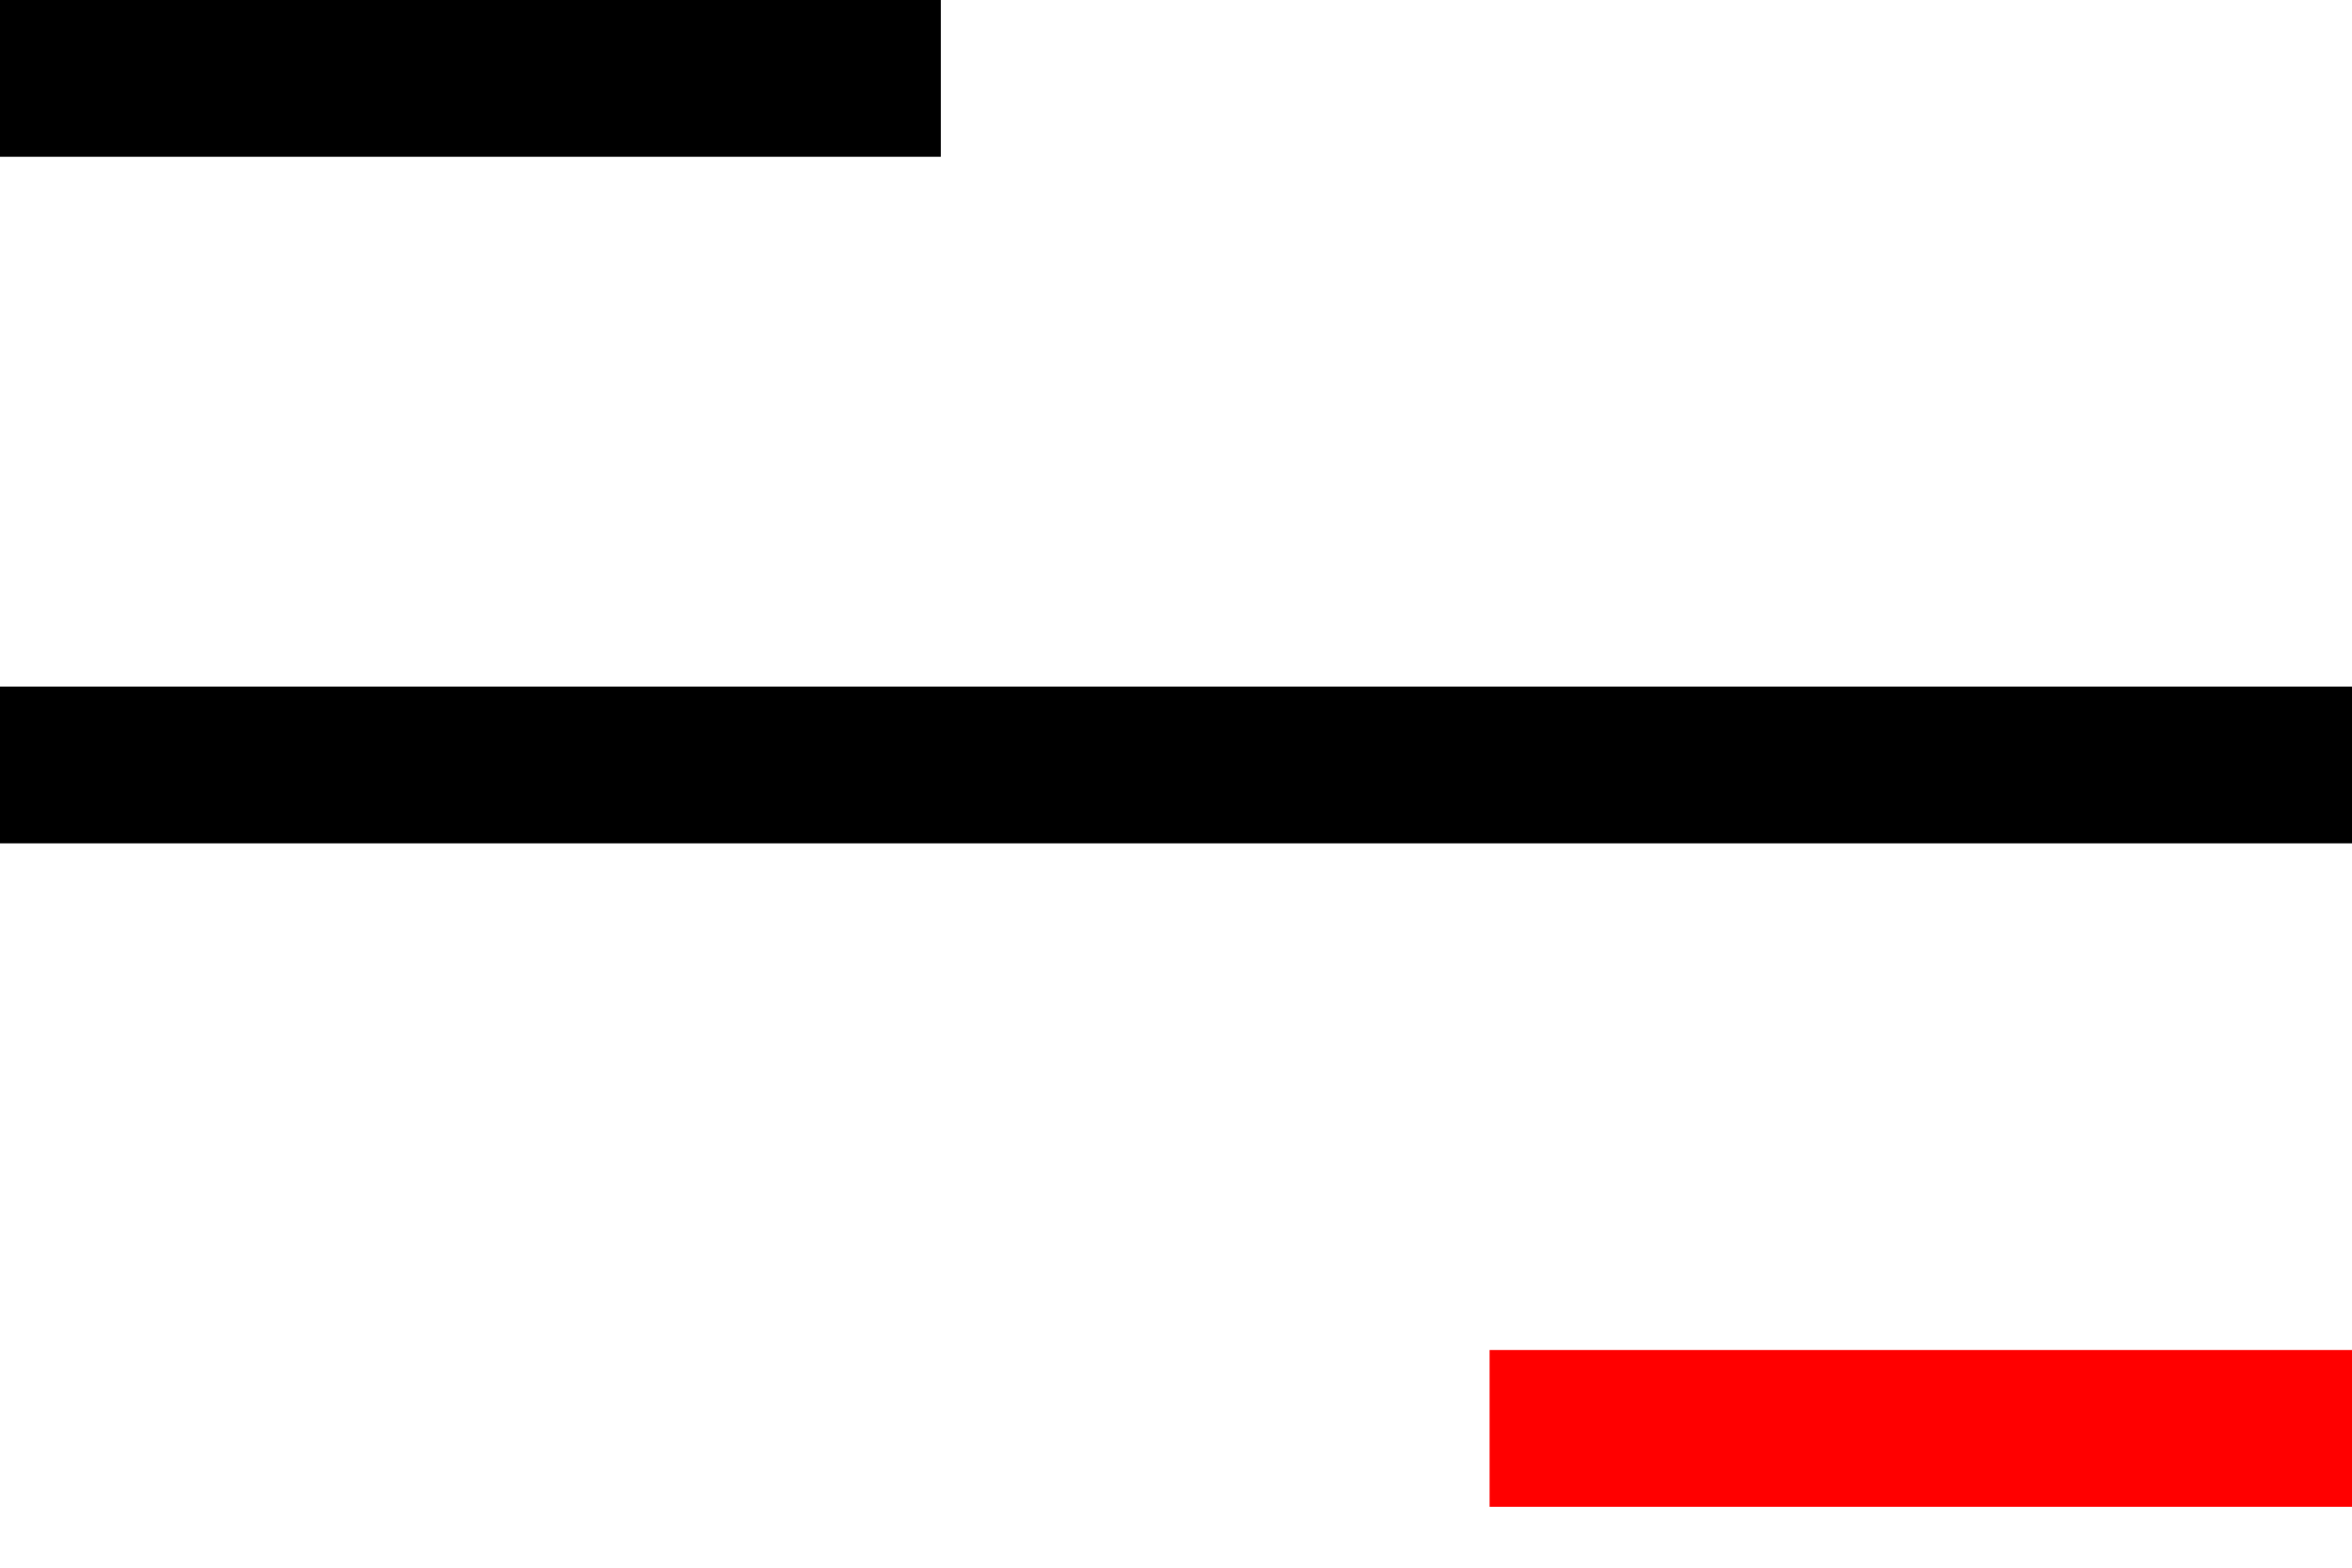
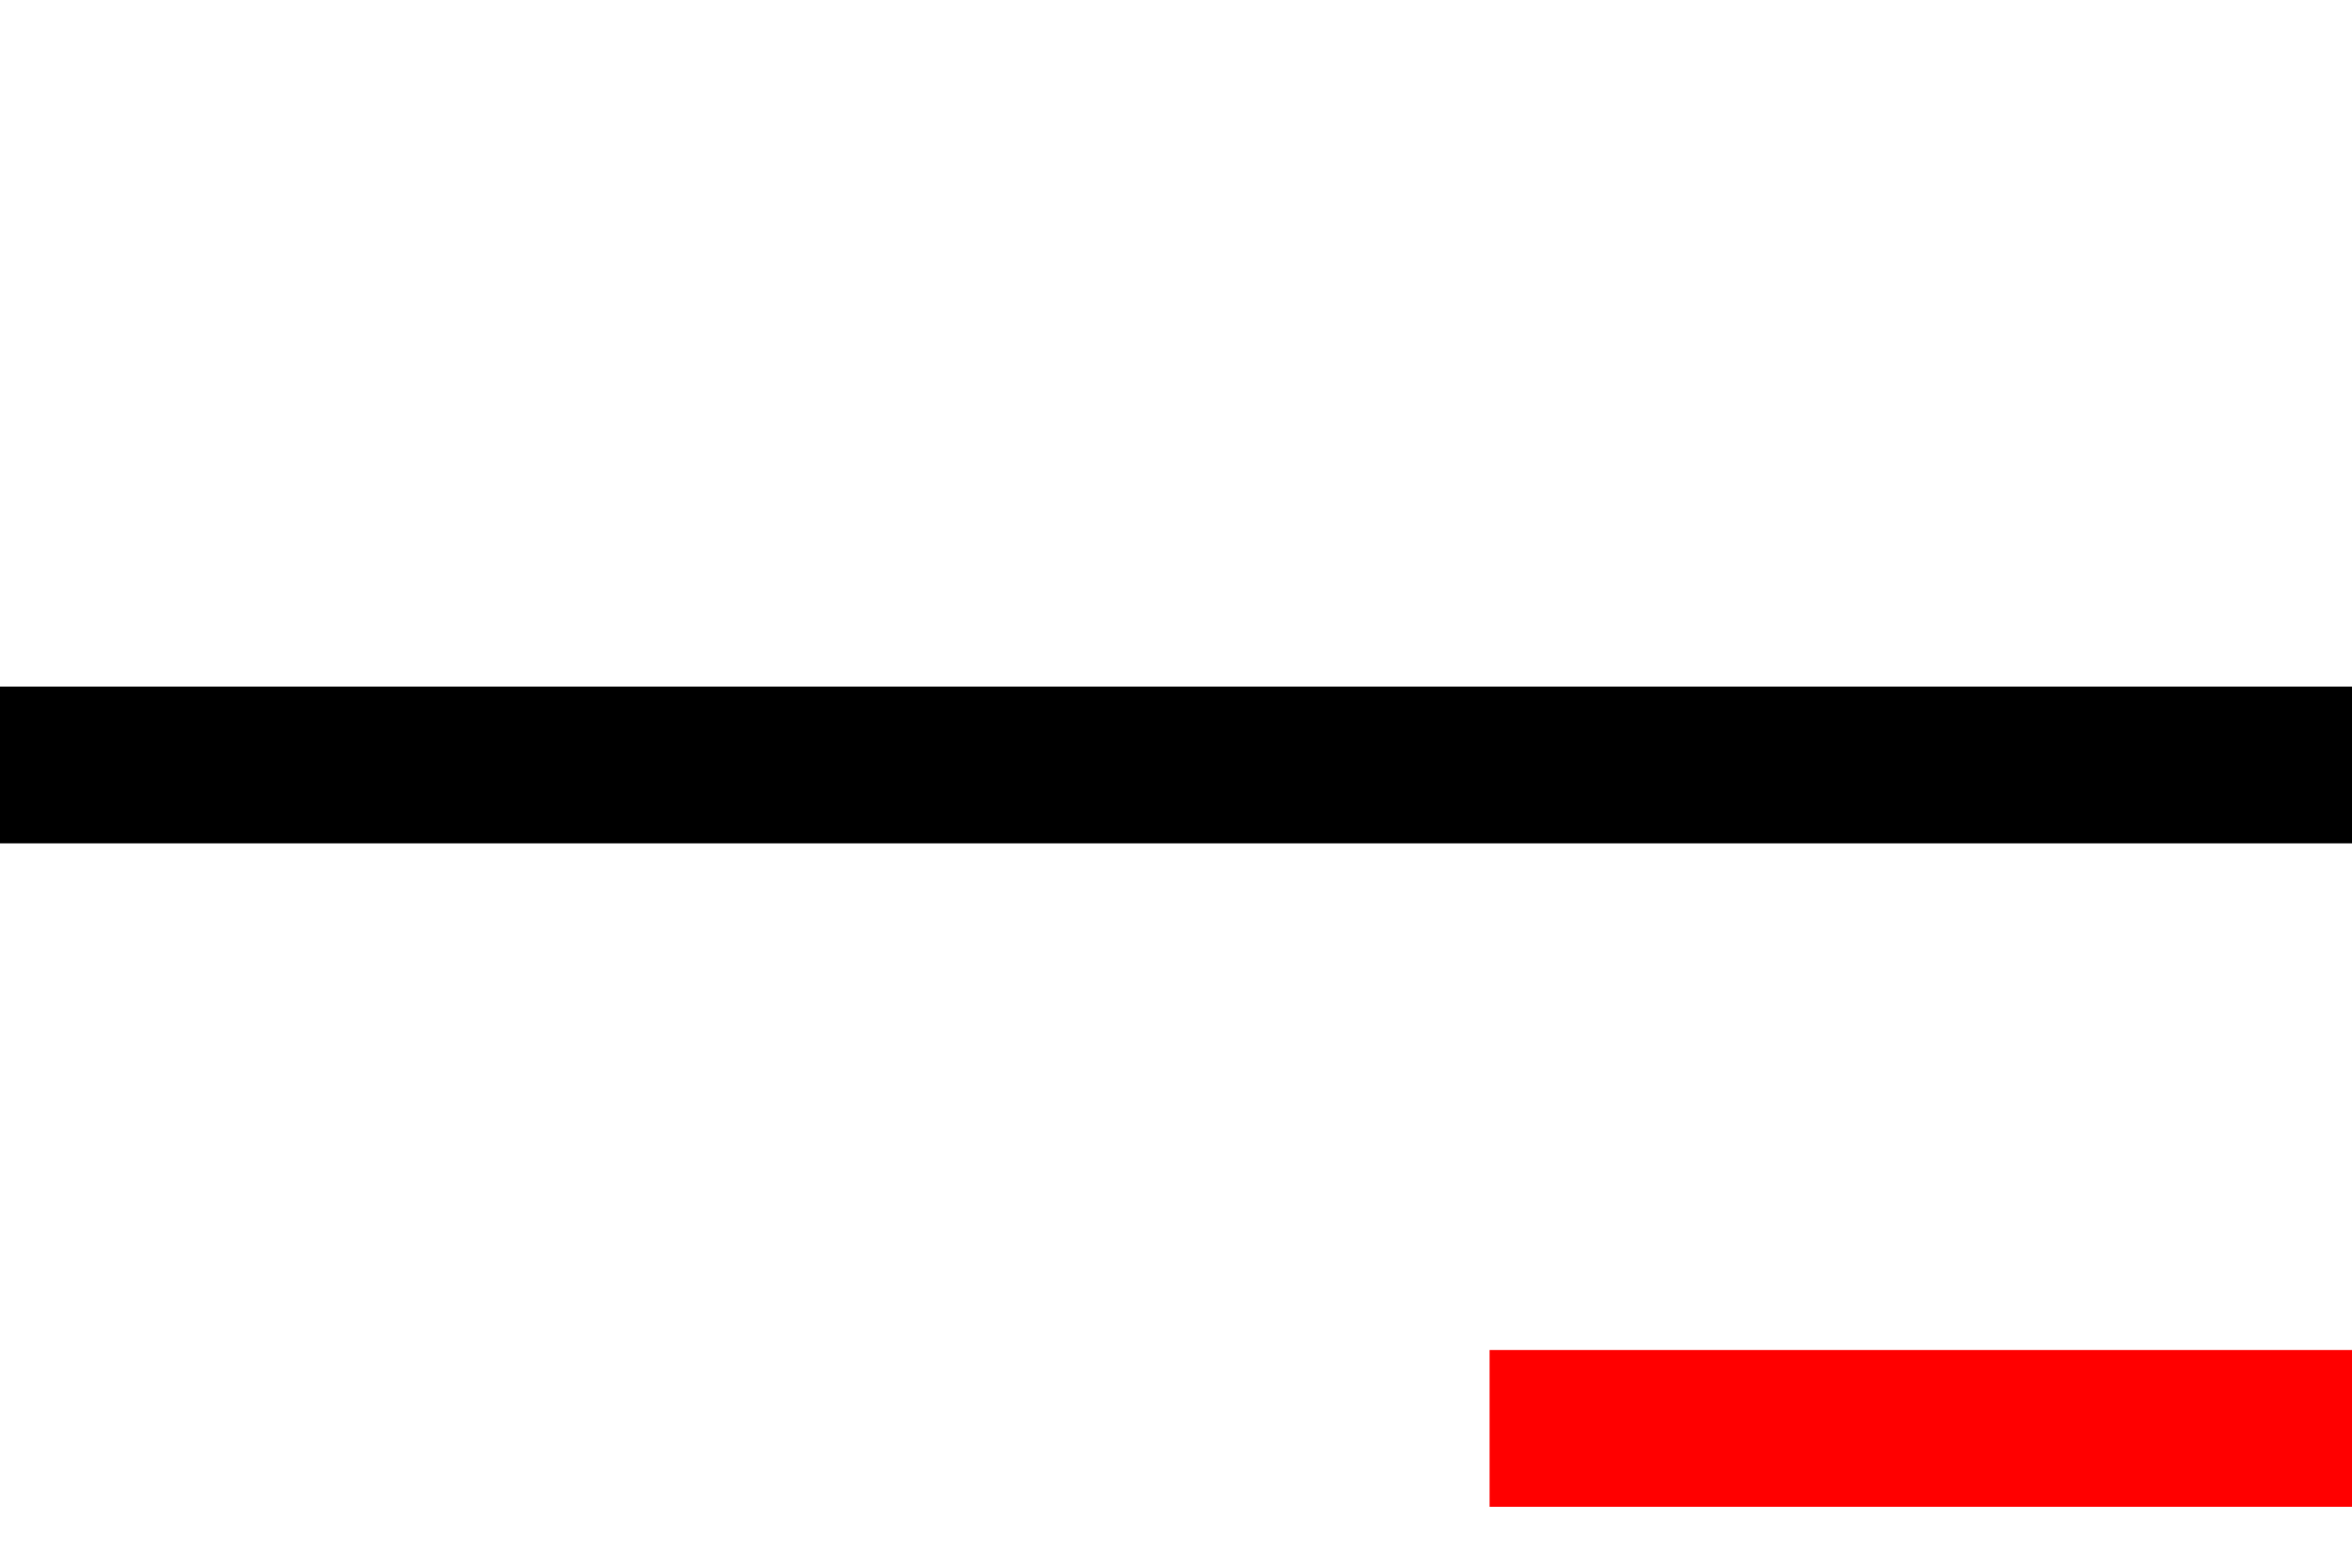
<svg xmlns="http://www.w3.org/2000/svg" fill="none" height="100%" overflow="visible" preserveAspectRatio="none" style="display: block;" viewBox="0 0 30 20" width="100%">
  <g id="Group 132">
-     <path d="M0 1L12 1" id="Vector 11" stroke="black" stroke-width="2" />
    <path d="M0 9.759H30" id="Vector 10" stroke="black" stroke-width="2" />
    <path d="M19 18.223L30 18.223" id="Vector 12" stroke="#FF0000" stroke-width="2" />
  </g>
</svg>